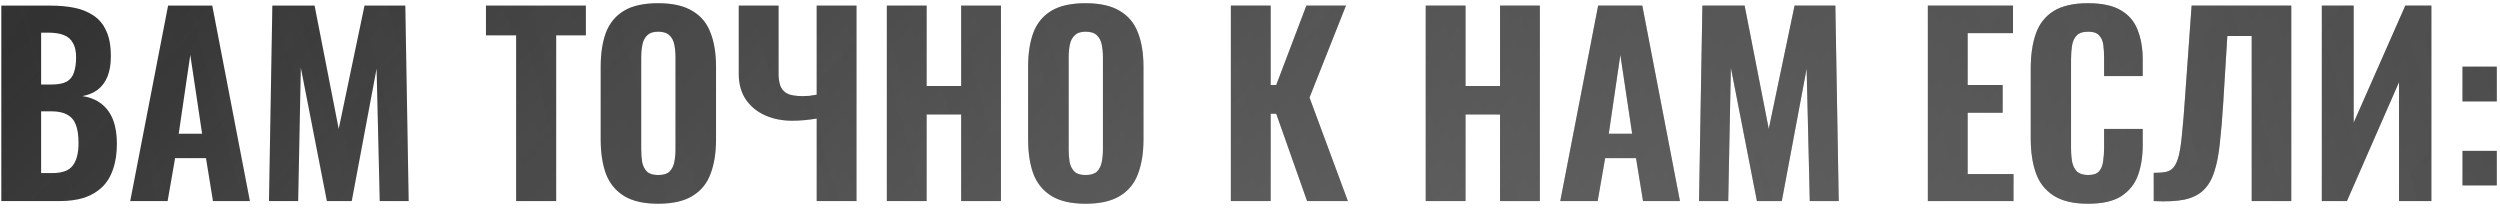
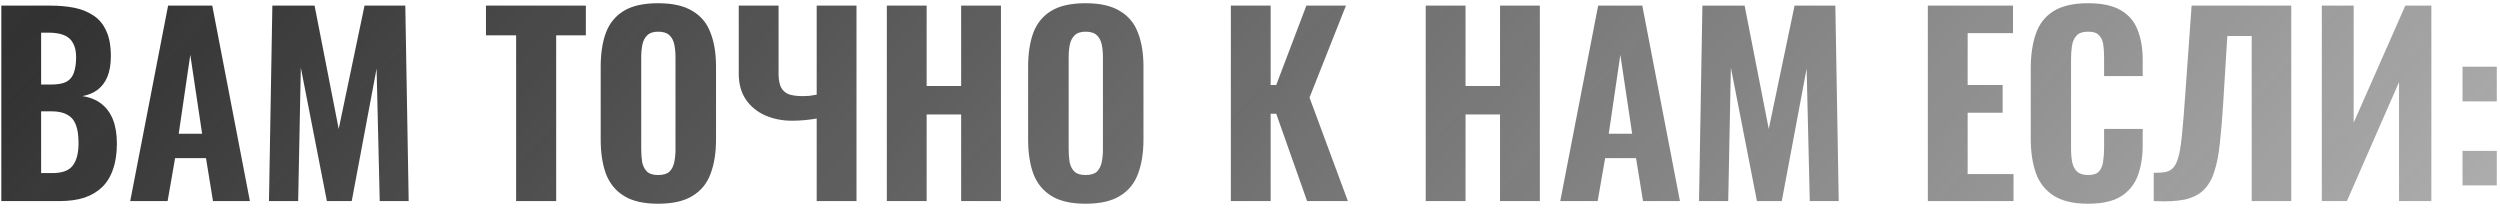
<svg xmlns="http://www.w3.org/2000/svg" width="373" height="31" viewBox="0 0 373 31" fill="none">
  <g opacity="0.95">
    <path d="M0.196 30V0.84H7.576C8.848 0.84 10.024 0.948 11.104 1.164C12.184 1.38 13.132 1.764 13.948 2.316C14.788 2.868 15.424 3.636 15.856 4.62C16.312 5.58 16.54 6.84 16.54 8.4C16.54 9.576 16.372 10.584 16.036 11.424C15.7 12.24 15.22 12.888 14.596 13.368C13.972 13.848 13.204 14.172 12.292 14.34C13.42 14.508 14.368 14.892 15.136 15.492C15.904 16.092 16.48 16.884 16.864 17.868C17.248 18.852 17.44 20.04 17.44 21.432C17.44 22.896 17.248 24.168 16.864 25.248C16.504 26.328 15.964 27.216 15.244 27.912C14.524 28.608 13.636 29.136 12.58 29.496C11.524 29.832 10.3 30 8.908 30H0.196ZM6.136 25.824H7.792C9.28 25.824 10.3 25.452 10.852 24.708C11.428 23.964 11.716 22.848 11.716 21.36C11.716 20.208 11.584 19.296 11.32 18.624C11.056 17.928 10.624 17.424 10.024 17.112C9.448 16.776 8.668 16.608 7.684 16.608H6.136V25.824ZM6.136 12.612H7.612C8.644 12.612 9.424 12.468 9.952 12.18C10.48 11.868 10.84 11.412 11.032 10.812C11.248 10.188 11.356 9.432 11.356 8.544C11.356 7.656 11.2 6.948 10.888 6.42C10.6 5.868 10.144 5.472 9.52 5.232C8.92 4.992 8.152 4.872 7.216 4.872H6.136V12.612ZM19.428 30L25.08 0.84H31.668L37.284 30H31.776L30.732 23.592H26.124L25.008 30H19.428ZM26.664 19.956H30.156L28.392 8.184L26.664 19.956ZM40.131 30L40.635 0.84H46.935L50.535 19.236L54.387 0.84H60.471L60.975 30H56.655L56.187 10.236L52.479 30H48.771L44.883 10.092L44.487 30H40.131ZM77.006 30V5.268H72.506V0.84H87.41V5.268H82.982V30H77.006ZM98.191 30.396C96.055 30.396 94.363 30.012 93.115 29.244C91.867 28.476 90.967 27.384 90.415 25.968C89.887 24.528 89.623 22.812 89.623 20.82V9.948C89.623 7.956 89.887 6.252 90.415 4.836C90.967 3.42 91.867 2.34 93.115 1.596C94.363 0.852 96.055 0.48 98.191 0.48C100.351 0.48 102.055 0.864 103.303 1.632C104.575 2.376 105.475 3.456 106.003 4.872C106.555 6.264 106.831 7.956 106.831 9.948V20.82C106.831 22.812 106.555 24.528 106.003 25.968C105.475 27.384 104.575 28.476 103.303 29.244C102.055 30.012 100.351 30.396 98.191 30.396ZM98.191 26.112C98.959 26.112 99.523 25.944 99.883 25.608C100.243 25.248 100.483 24.78 100.603 24.204C100.723 23.604 100.783 22.968 100.783 22.296V8.508C100.783 7.836 100.723 7.212 100.603 6.636C100.483 6.06 100.243 5.604 99.883 5.268C99.523 4.908 98.959 4.728 98.191 4.728C97.471 4.728 96.931 4.908 96.571 5.268C96.211 5.604 95.971 6.06 95.851 6.636C95.731 7.212 95.671 7.836 95.671 8.508V22.296C95.671 22.968 95.719 23.604 95.815 24.204C95.935 24.78 96.175 25.248 96.535 25.608C96.895 25.944 97.447 26.112 98.191 26.112ZM121.85 30V17.688C120.578 17.904 119.354 18.012 118.178 18.012C116.714 18.012 115.382 17.748 114.182 17.22C112.982 16.692 112.022 15.912 111.302 14.88C110.582 13.824 110.222 12.54 110.222 11.028V0.84H116.162V11.028C116.162 11.676 116.246 12.252 116.414 12.756C116.582 13.26 116.918 13.656 117.422 13.944C117.926 14.208 118.706 14.34 119.762 14.34C120.074 14.34 120.398 14.328 120.734 14.304C121.094 14.256 121.466 14.196 121.85 14.124V0.84H127.79V30H121.85ZM132.315 30V0.84H138.255V12.828H143.403V0.84H149.343V30H143.403V17.076H138.255V30H132.315ZM161.965 30.396C159.829 30.396 158.137 30.012 156.889 29.244C155.641 28.476 154.741 27.384 154.189 25.968C153.661 24.528 153.397 22.812 153.397 20.82V9.948C153.397 7.956 153.661 6.252 154.189 4.836C154.741 3.42 155.641 2.34 156.889 1.596C158.137 0.852 159.829 0.48 161.965 0.48C164.125 0.48 165.829 0.864 167.077 1.632C168.349 2.376 169.249 3.456 169.777 4.872C170.329 6.264 170.605 7.956 170.605 9.948V20.82C170.605 22.812 170.329 24.528 169.777 25.968C169.249 27.384 168.349 28.476 167.077 29.244C165.829 30.012 164.125 30.396 161.965 30.396ZM161.965 26.112C162.733 26.112 163.297 25.944 163.657 25.608C164.017 25.248 164.257 24.78 164.377 24.204C164.497 23.604 164.557 22.968 164.557 22.296V8.508C164.557 7.836 164.497 7.212 164.377 6.636C164.257 6.06 164.017 5.604 163.657 5.268C163.297 4.908 162.733 4.728 161.965 4.728C161.245 4.728 160.705 4.908 160.345 5.268C159.985 5.604 159.745 6.06 159.625 6.636C159.505 7.212 159.445 7.836 159.445 8.508V22.296C159.445 22.968 159.493 23.604 159.589 24.204C159.709 24.78 159.949 25.248 160.309 25.608C160.669 25.944 161.221 26.112 161.965 26.112ZM183.643 30V0.84H189.583V12.684H190.411L194.911 0.84H200.815L195.379 14.556L201.103 30H195.019L190.411 16.968H189.583V30H183.643ZM212.717 30V0.84H218.657V12.828H223.805V0.84H229.745V30H223.805V17.076H218.657V30H212.717ZM232.791 30L238.443 0.84H245.031L250.647 30H245.139L244.095 23.592H239.487L238.371 30H232.791ZM240.027 19.956H243.519L241.755 8.184L240.027 19.956ZM253.494 30L253.998 0.84H260.298L263.898 19.236L267.75 0.84H273.834L274.338 30H270.018L269.55 10.236L265.842 30H262.134L258.246 10.092L257.85 30H253.494ZM287.634 30V0.84H300.342V4.944H293.574V12.684H298.794V16.824H293.574V25.968H300.414V30H287.634ZM311.519 30.396C309.359 30.396 307.643 29.988 306.371 29.172C305.123 28.356 304.247 27.228 303.743 25.788C303.239 24.324 302.987 22.632 302.987 20.712V10.236C302.987 8.22 303.239 6.492 303.743 5.052C304.247 3.588 305.123 2.46 306.371 1.668C307.643 0.876 309.359 0.48 311.519 0.48C313.607 0.48 315.239 0.828 316.415 1.524C317.615 2.22 318.455 3.204 318.935 4.476C319.439 5.748 319.691 7.224 319.691 8.904V11.352H313.931V8.616C313.931 7.944 313.895 7.32 313.823 6.744C313.751 6.144 313.547 5.664 313.211 5.304C312.899 4.92 312.347 4.728 311.555 4.728C310.763 4.728 310.187 4.92 309.827 5.304C309.467 5.688 309.239 6.192 309.143 6.816C309.047 7.416 308.999 8.088 308.999 8.832V22.08C308.999 22.896 309.059 23.616 309.179 24.24C309.323 24.84 309.575 25.308 309.935 25.644C310.319 25.956 310.859 26.112 311.555 26.112C312.323 26.112 312.863 25.932 313.175 25.572C313.511 25.188 313.715 24.684 313.787 24.06C313.883 23.436 313.931 22.776 313.931 22.08V19.236H319.691V21.648C319.691 23.352 319.451 24.864 318.971 26.184C318.491 27.48 317.663 28.512 316.487 29.28C315.311 30.024 313.655 30.396 311.519 30.396ZM321.337 30V25.788C322.081 25.788 322.693 25.74 323.173 25.644C323.677 25.524 324.073 25.272 324.361 24.888C324.673 24.48 324.925 23.868 325.117 23.052C325.309 22.212 325.465 21.096 325.585 19.704C325.729 18.312 325.873 16.548 326.017 14.412L326.989 0.84H341.857V30H335.953V5.376H332.317L331.705 15.348C331.561 17.652 331.393 19.656 331.201 21.36C331.033 23.04 330.757 24.456 330.373 25.608C330.013 26.76 329.473 27.684 328.753 28.38C328.057 29.052 327.109 29.52 325.909 29.784C324.709 30.024 323.185 30.096 321.337 30ZM346.416 30V0.84H351.168V18.3L358.872 0.84H362.76V30H357.936V12.252L350.16 30H346.416ZM367.407 15.132V9.948H372.519V15.132H367.407ZM367.407 27.66V22.512H372.519V27.66H367.407Z" fill="url(#paint0_radial_307_1313)" />
-     <path d="M0.196 30V0.84H7.576C8.848 0.84 10.024 0.948 11.104 1.164C12.184 1.38 13.132 1.764 13.948 2.316C14.788 2.868 15.424 3.636 15.856 4.62C16.312 5.58 16.54 6.84 16.54 8.4C16.54 9.576 16.372 10.584 16.036 11.424C15.7 12.24 15.22 12.888 14.596 13.368C13.972 13.848 13.204 14.172 12.292 14.34C13.42 14.508 14.368 14.892 15.136 15.492C15.904 16.092 16.48 16.884 16.864 17.868C17.248 18.852 17.44 20.04 17.44 21.432C17.44 22.896 17.248 24.168 16.864 25.248C16.504 26.328 15.964 27.216 15.244 27.912C14.524 28.608 13.636 29.136 12.58 29.496C11.524 29.832 10.3 30 8.908 30H0.196ZM6.136 25.824H7.792C9.28 25.824 10.3 25.452 10.852 24.708C11.428 23.964 11.716 22.848 11.716 21.36C11.716 20.208 11.584 19.296 11.32 18.624C11.056 17.928 10.624 17.424 10.024 17.112C9.448 16.776 8.668 16.608 7.684 16.608H6.136V25.824ZM6.136 12.612H7.612C8.644 12.612 9.424 12.468 9.952 12.18C10.48 11.868 10.84 11.412 11.032 10.812C11.248 10.188 11.356 9.432 11.356 8.544C11.356 7.656 11.2 6.948 10.888 6.42C10.6 5.868 10.144 5.472 9.52 5.232C8.92 4.992 8.152 4.872 7.216 4.872H6.136V12.612ZM19.428 30L25.08 0.84H31.668L37.284 30H31.776L30.732 23.592H26.124L25.008 30H19.428ZM26.664 19.956H30.156L28.392 8.184L26.664 19.956ZM40.131 30L40.635 0.84H46.935L50.535 19.236L54.387 0.84H60.471L60.975 30H56.655L56.187 10.236L52.479 30H48.771L44.883 10.092L44.487 30H40.131ZM77.006 30V5.268H72.506V0.84H87.41V5.268H82.982V30H77.006ZM98.191 30.396C96.055 30.396 94.363 30.012 93.115 29.244C91.867 28.476 90.967 27.384 90.415 25.968C89.887 24.528 89.623 22.812 89.623 20.82V9.948C89.623 7.956 89.887 6.252 90.415 4.836C90.967 3.42 91.867 2.34 93.115 1.596C94.363 0.852 96.055 0.48 98.191 0.48C100.351 0.48 102.055 0.864 103.303 1.632C104.575 2.376 105.475 3.456 106.003 4.872C106.555 6.264 106.831 7.956 106.831 9.948V20.82C106.831 22.812 106.555 24.528 106.003 25.968C105.475 27.384 104.575 28.476 103.303 29.244C102.055 30.012 100.351 30.396 98.191 30.396ZM98.191 26.112C98.959 26.112 99.523 25.944 99.883 25.608C100.243 25.248 100.483 24.78 100.603 24.204C100.723 23.604 100.783 22.968 100.783 22.296V8.508C100.783 7.836 100.723 7.212 100.603 6.636C100.483 6.06 100.243 5.604 99.883 5.268C99.523 4.908 98.959 4.728 98.191 4.728C97.471 4.728 96.931 4.908 96.571 5.268C96.211 5.604 95.971 6.06 95.851 6.636C95.731 7.212 95.671 7.836 95.671 8.508V22.296C95.671 22.968 95.719 23.604 95.815 24.204C95.935 24.78 96.175 25.248 96.535 25.608C96.895 25.944 97.447 26.112 98.191 26.112ZM121.85 30V17.688C120.578 17.904 119.354 18.012 118.178 18.012C116.714 18.012 115.382 17.748 114.182 17.22C112.982 16.692 112.022 15.912 111.302 14.88C110.582 13.824 110.222 12.54 110.222 11.028V0.84H116.162V11.028C116.162 11.676 116.246 12.252 116.414 12.756C116.582 13.26 116.918 13.656 117.422 13.944C117.926 14.208 118.706 14.34 119.762 14.34C120.074 14.34 120.398 14.328 120.734 14.304C121.094 14.256 121.466 14.196 121.85 14.124V0.84H127.79V30H121.85ZM132.315 30V0.84H138.255V12.828H143.403V0.84H149.343V30H143.403V17.076H138.255V30H132.315ZM161.965 30.396C159.829 30.396 158.137 30.012 156.889 29.244C155.641 28.476 154.741 27.384 154.189 25.968C153.661 24.528 153.397 22.812 153.397 20.82V9.948C153.397 7.956 153.661 6.252 154.189 4.836C154.741 3.42 155.641 2.34 156.889 1.596C158.137 0.852 159.829 0.48 161.965 0.48C164.125 0.48 165.829 0.864 167.077 1.632C168.349 2.376 169.249 3.456 169.777 4.872C170.329 6.264 170.605 7.956 170.605 9.948V20.82C170.605 22.812 170.329 24.528 169.777 25.968C169.249 27.384 168.349 28.476 167.077 29.244C165.829 30.012 164.125 30.396 161.965 30.396ZM161.965 26.112C162.733 26.112 163.297 25.944 163.657 25.608C164.017 25.248 164.257 24.78 164.377 24.204C164.497 23.604 164.557 22.968 164.557 22.296V8.508C164.557 7.836 164.497 7.212 164.377 6.636C164.257 6.06 164.017 5.604 163.657 5.268C163.297 4.908 162.733 4.728 161.965 4.728C161.245 4.728 160.705 4.908 160.345 5.268C159.985 5.604 159.745 6.06 159.625 6.636C159.505 7.212 159.445 7.836 159.445 8.508V22.296C159.445 22.968 159.493 23.604 159.589 24.204C159.709 24.78 159.949 25.248 160.309 25.608C160.669 25.944 161.221 26.112 161.965 26.112ZM183.643 30V0.84H189.583V12.684H190.411L194.911 0.84H200.815L195.379 14.556L201.103 30H195.019L190.411 16.968H189.583V30H183.643ZM212.717 30V0.84H218.657V12.828H223.805V0.84H229.745V30H223.805V17.076H218.657V30H212.717ZM232.791 30L238.443 0.84H245.031L250.647 30H245.139L244.095 23.592H239.487L238.371 30H232.791ZM240.027 19.956H243.519L241.755 8.184L240.027 19.956ZM253.494 30L253.998 0.84H260.298L263.898 19.236L267.75 0.84H273.834L274.338 30H270.018L269.55 10.236L265.842 30H262.134L258.246 10.092L257.85 30H253.494ZM287.634 30V0.84H300.342V4.944H293.574V12.684H298.794V16.824H293.574V25.968H300.414V30H287.634ZM311.519 30.396C309.359 30.396 307.643 29.988 306.371 29.172C305.123 28.356 304.247 27.228 303.743 25.788C303.239 24.324 302.987 22.632 302.987 20.712V10.236C302.987 8.22 303.239 6.492 303.743 5.052C304.247 3.588 305.123 2.46 306.371 1.668C307.643 0.876 309.359 0.48 311.519 0.48C313.607 0.48 315.239 0.828 316.415 1.524C317.615 2.22 318.455 3.204 318.935 4.476C319.439 5.748 319.691 7.224 319.691 8.904V11.352H313.931V8.616C313.931 7.944 313.895 7.32 313.823 6.744C313.751 6.144 313.547 5.664 313.211 5.304C312.899 4.92 312.347 4.728 311.555 4.728C310.763 4.728 310.187 4.92 309.827 5.304C309.467 5.688 309.239 6.192 309.143 6.816C309.047 7.416 308.999 8.088 308.999 8.832V22.08C308.999 22.896 309.059 23.616 309.179 24.24C309.323 24.84 309.575 25.308 309.935 25.644C310.319 25.956 310.859 26.112 311.555 26.112C312.323 26.112 312.863 25.932 313.175 25.572C313.511 25.188 313.715 24.684 313.787 24.06C313.883 23.436 313.931 22.776 313.931 22.08V19.236H319.691V21.648C319.691 23.352 319.451 24.864 318.971 26.184C318.491 27.48 317.663 28.512 316.487 29.28C315.311 30.024 313.655 30.396 311.519 30.396ZM321.337 30V25.788C322.081 25.788 322.693 25.74 323.173 25.644C323.677 25.524 324.073 25.272 324.361 24.888C324.673 24.48 324.925 23.868 325.117 23.052C325.309 22.212 325.465 21.096 325.585 19.704C325.729 18.312 325.873 16.548 326.017 14.412L326.989 0.84H341.857V30H335.953V5.376H332.317L331.705 15.348C331.561 17.652 331.393 19.656 331.201 21.36C331.033 23.04 330.757 24.456 330.373 25.608C330.013 26.76 329.473 27.684 328.753 28.38C328.057 29.052 327.109 29.52 325.909 29.784C324.709 30.024 323.185 30.096 321.337 30ZM346.416 30V0.84H351.168V18.3L358.872 0.84H362.76V30H357.936V12.252L350.16 30H346.416ZM367.407 15.132V9.948H372.519V15.132H367.407ZM367.407 27.66V22.512H372.519V27.66H367.407Z" fill="url(#paint1_radial_307_1313)" />
  </g>
  <defs>
    <radialGradient id="paint0_radial_307_1313" cx="0" cy="0" r="1" gradientUnits="userSpaceOnUse" gradientTransform="translate(21.868 -14.45) rotate(43.902) scale(471.282 7378.66)">
      <stop stop-color="#272727" />
      <stop offset="1" stop-color="#272727" stop-opacity="0" />
    </radialGradient>
    <radialGradient id="paint1_radial_307_1313" cx="0" cy="0" r="1" gradientUnits="userSpaceOnUse" gradientTransform="translate(368.219 -24.77) rotate(163.75) scale(367.262 7711.82)">
      <stop stop-color="#272727" stop-opacity="0.76" />
      <stop offset="1" stop-color="#272727" stop-opacity="0" />
    </radialGradient>
  </defs>
</svg>